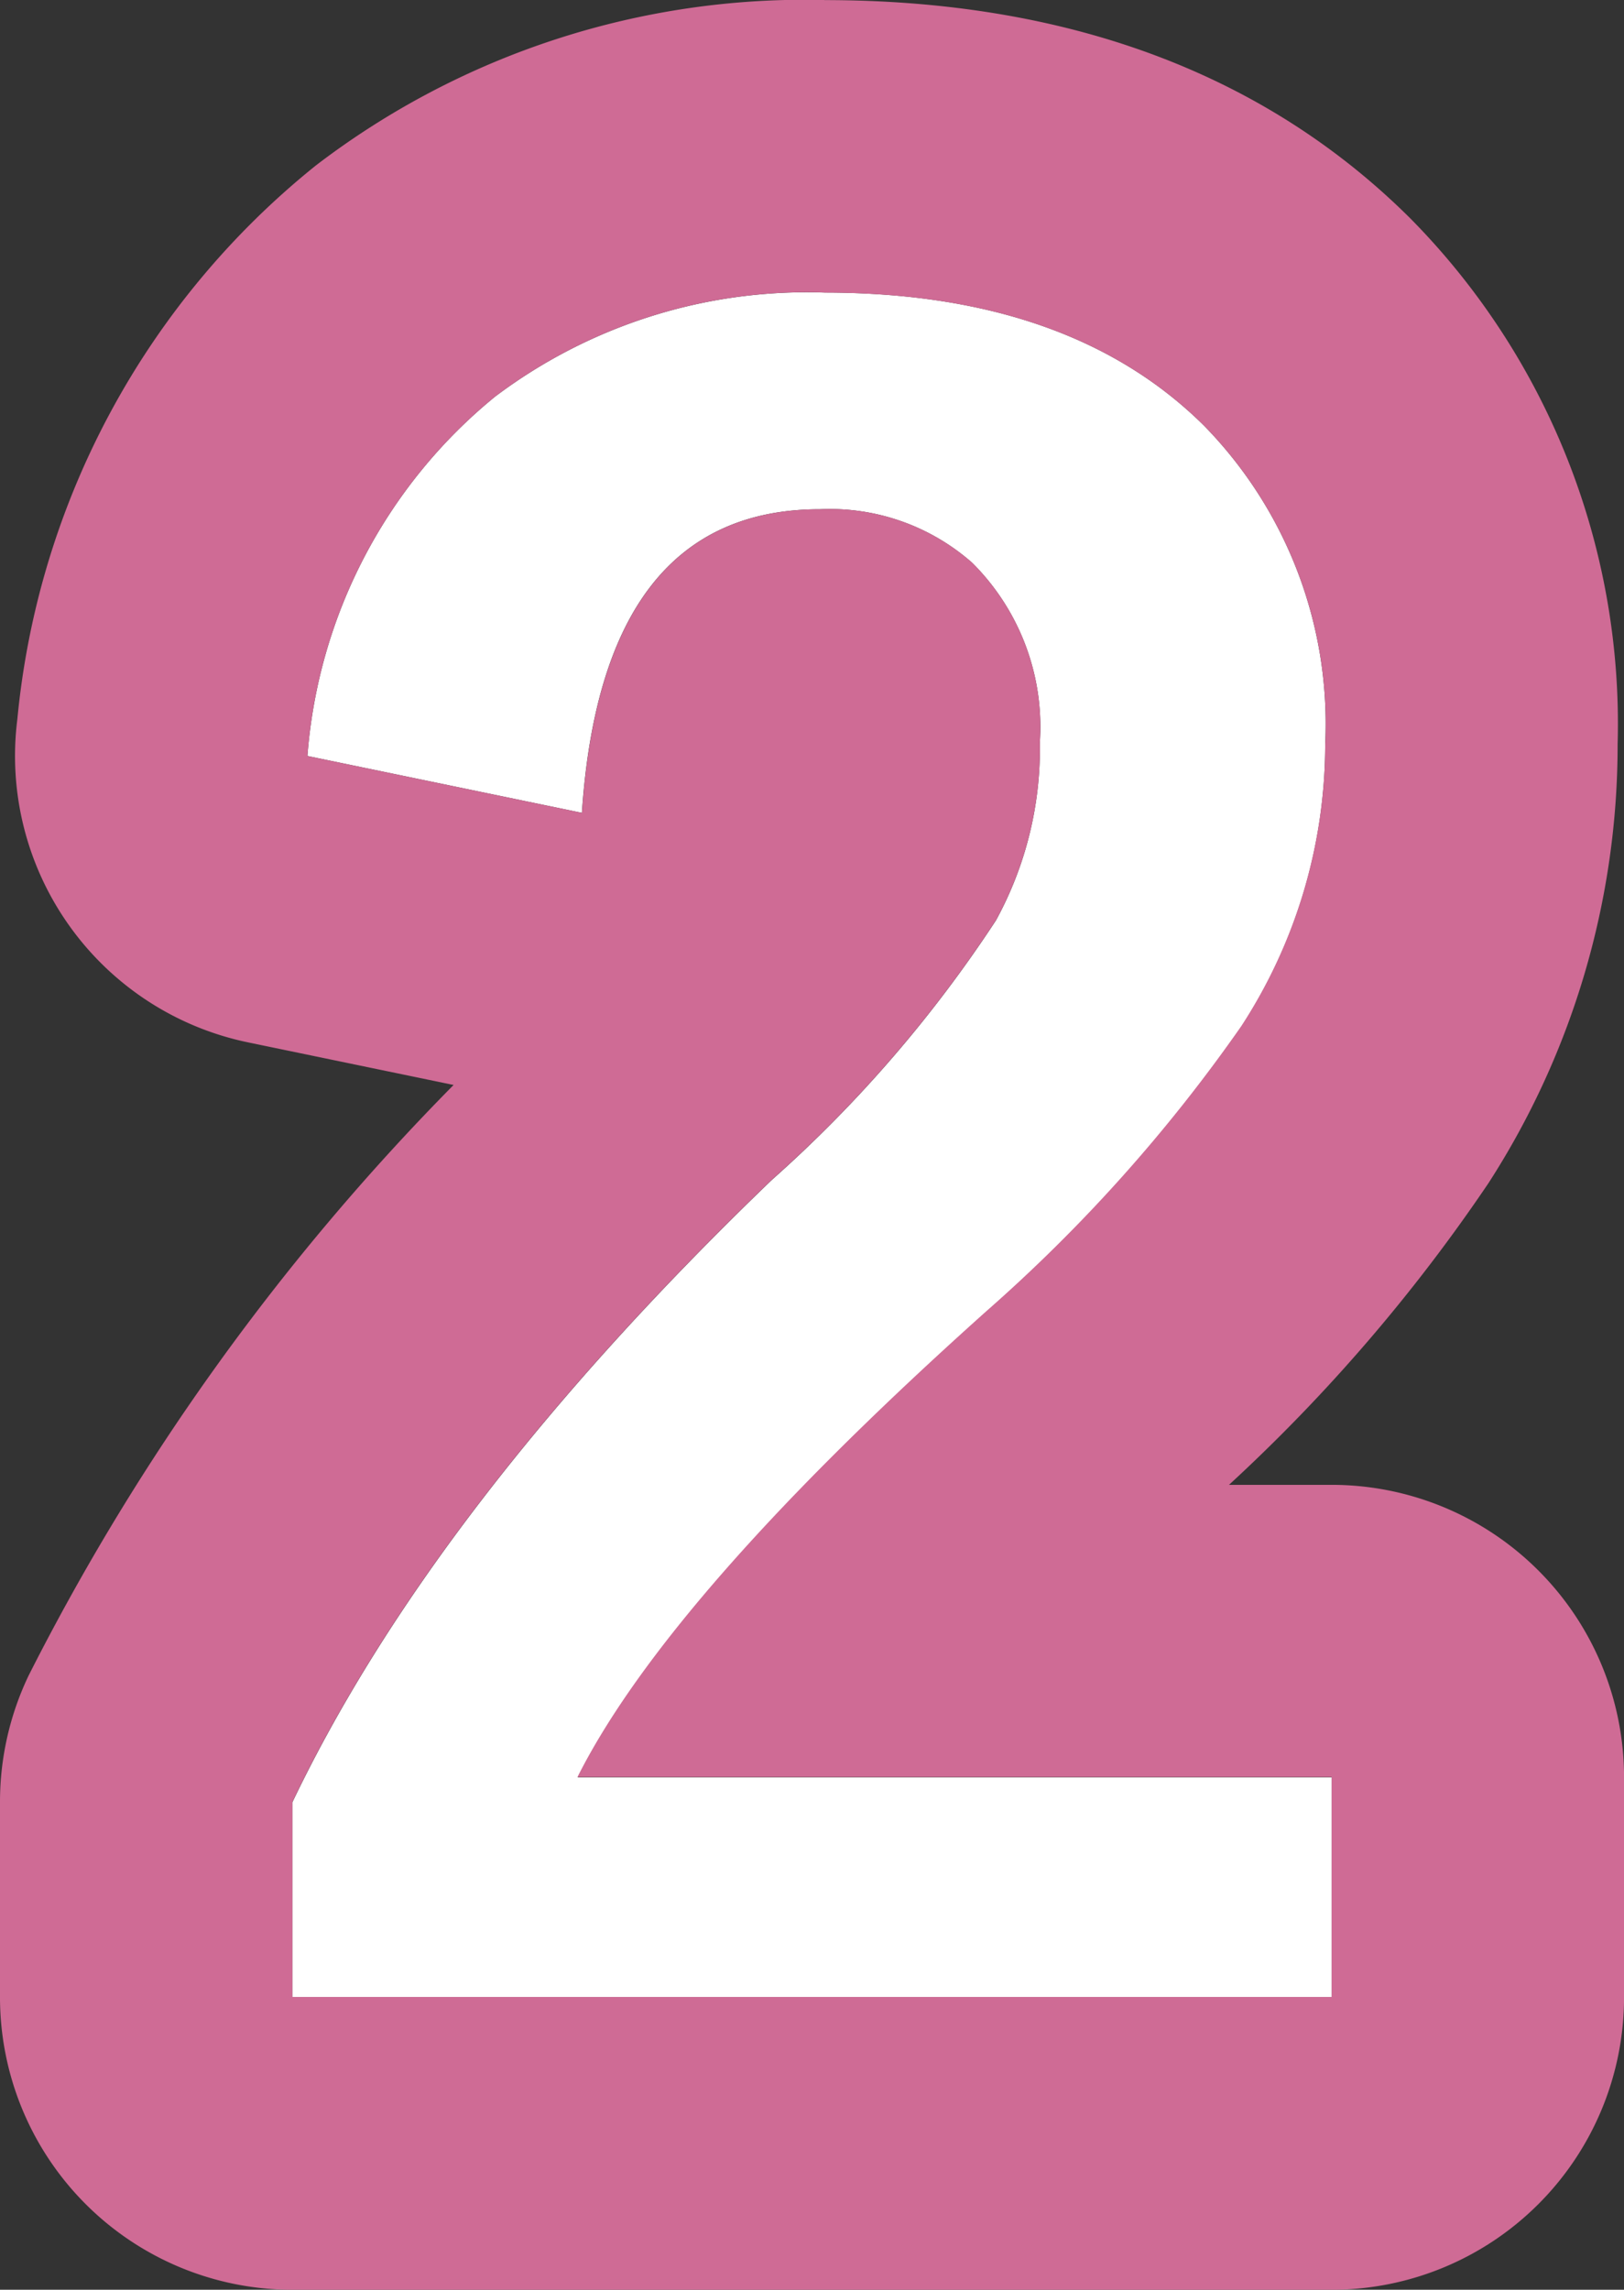
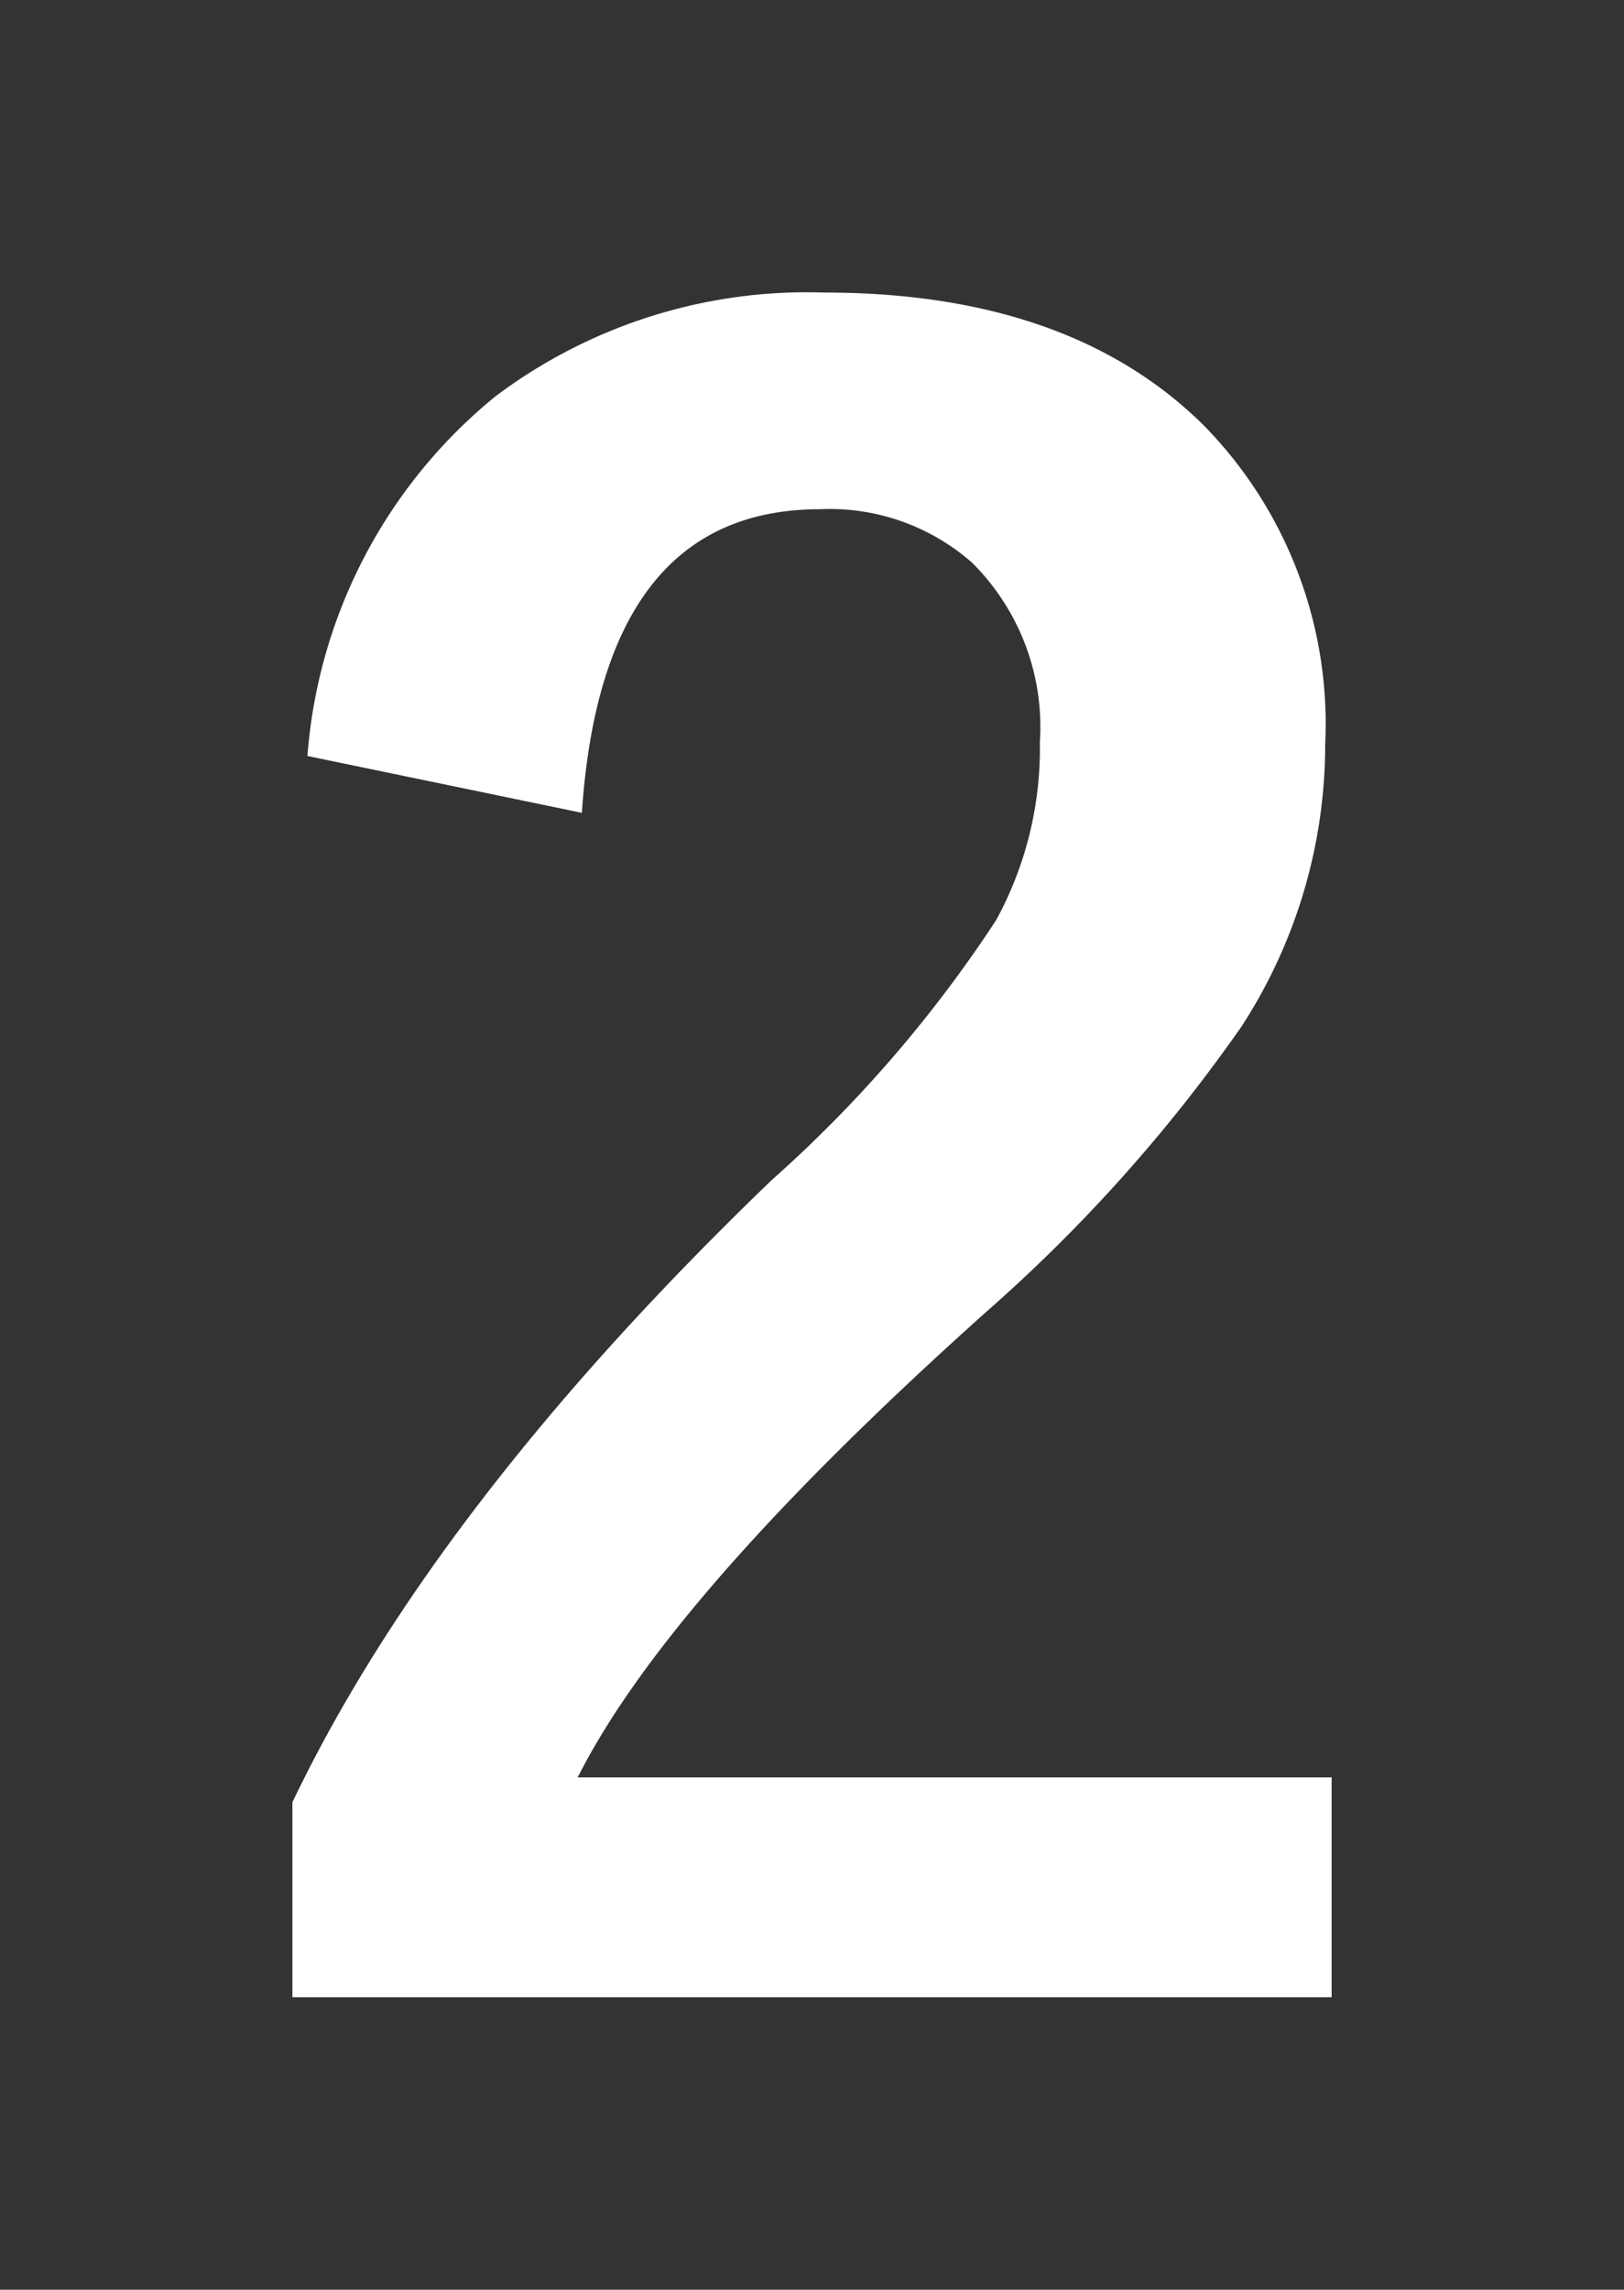
<svg xmlns="http://www.w3.org/2000/svg" width="33.322" height="46.965" viewBox="0 0 33.322 46.965">
  <rect x="0" y="0" width="33.322" height="46.965" fill="#333333" stroke="none" />
  <g transform="translate(-966.919 -1297.928)">
    <path d="M2.859-33.06A10.539,10.539,0,0,1,6.71-40.431a10.629,10.629,0,0,1,6.755-2.134q5.039,0,7.79,2.729A8.745,8.745,0,0,1,23.742-33.3a10.617,10.617,0,0,1-1.716,5.787,32.566,32.566,0,0,1-5.237,5.853q-6.513,5.831-8.384,9.55H23.874V-7.6H2.551v-4q2.927-6.117,9.836-12.763a26.636,26.636,0,0,0,4.6-5.325,7.33,7.33,0,0,0,.9-3.653A4.746,4.746,0,0,0,16.5-37.021a4.416,4.416,0,0,0-3.125-1.1q-4.467,0-4.885,6.227Z" transform="translate(970.368 1346.494)" fill="#fff" />
-     <path d="M13.465-42.566A10.629,10.629,0,0,0,6.71-40.431,10.539,10.539,0,0,0,2.859-33.06l5.633,1.166q.418-6.227,4.885-6.227a4.416,4.416,0,0,1,3.125,1.1,4.746,4.746,0,0,1,1.386,3.675,7.33,7.33,0,0,1-.9,3.653,26.636,26.636,0,0,1-4.6,5.325Q5.478-17.723,2.551-11.606v4H23.874v-4.511H8.4q1.87-3.719,8.384-9.55a32.566,32.566,0,0,0,5.237-5.853A10.617,10.617,0,0,0,23.742-33.3a8.745,8.745,0,0,0-2.487-6.535q-2.751-2.729-7.79-2.729m0-6c4.983,0,9.026,1.5,12.015,4.469A14.741,14.741,0,0,1,29.742-33.3a16.574,16.574,0,0,1-2.649,9,35.075,35.075,0,0,1-5.325,6.19h2.106a6,6,0,0,1,6,6V-7.6a6,6,0,0,1-6,6H2.551a6,6,0,0,1-6-6v-4A6,6,0,0,1-2.861-14.2,48.178,48.178,0,0,1,5.858-26.312l-4.215-.873a6,6,0,0,1-4.736-6.63A16.58,16.58,0,0,1,3.033-45.173,16.509,16.509,0,0,1,13.465-48.566Z" transform="translate(970.368 1346.494)" fill="#cf6b95" />
  </g>
</svg>